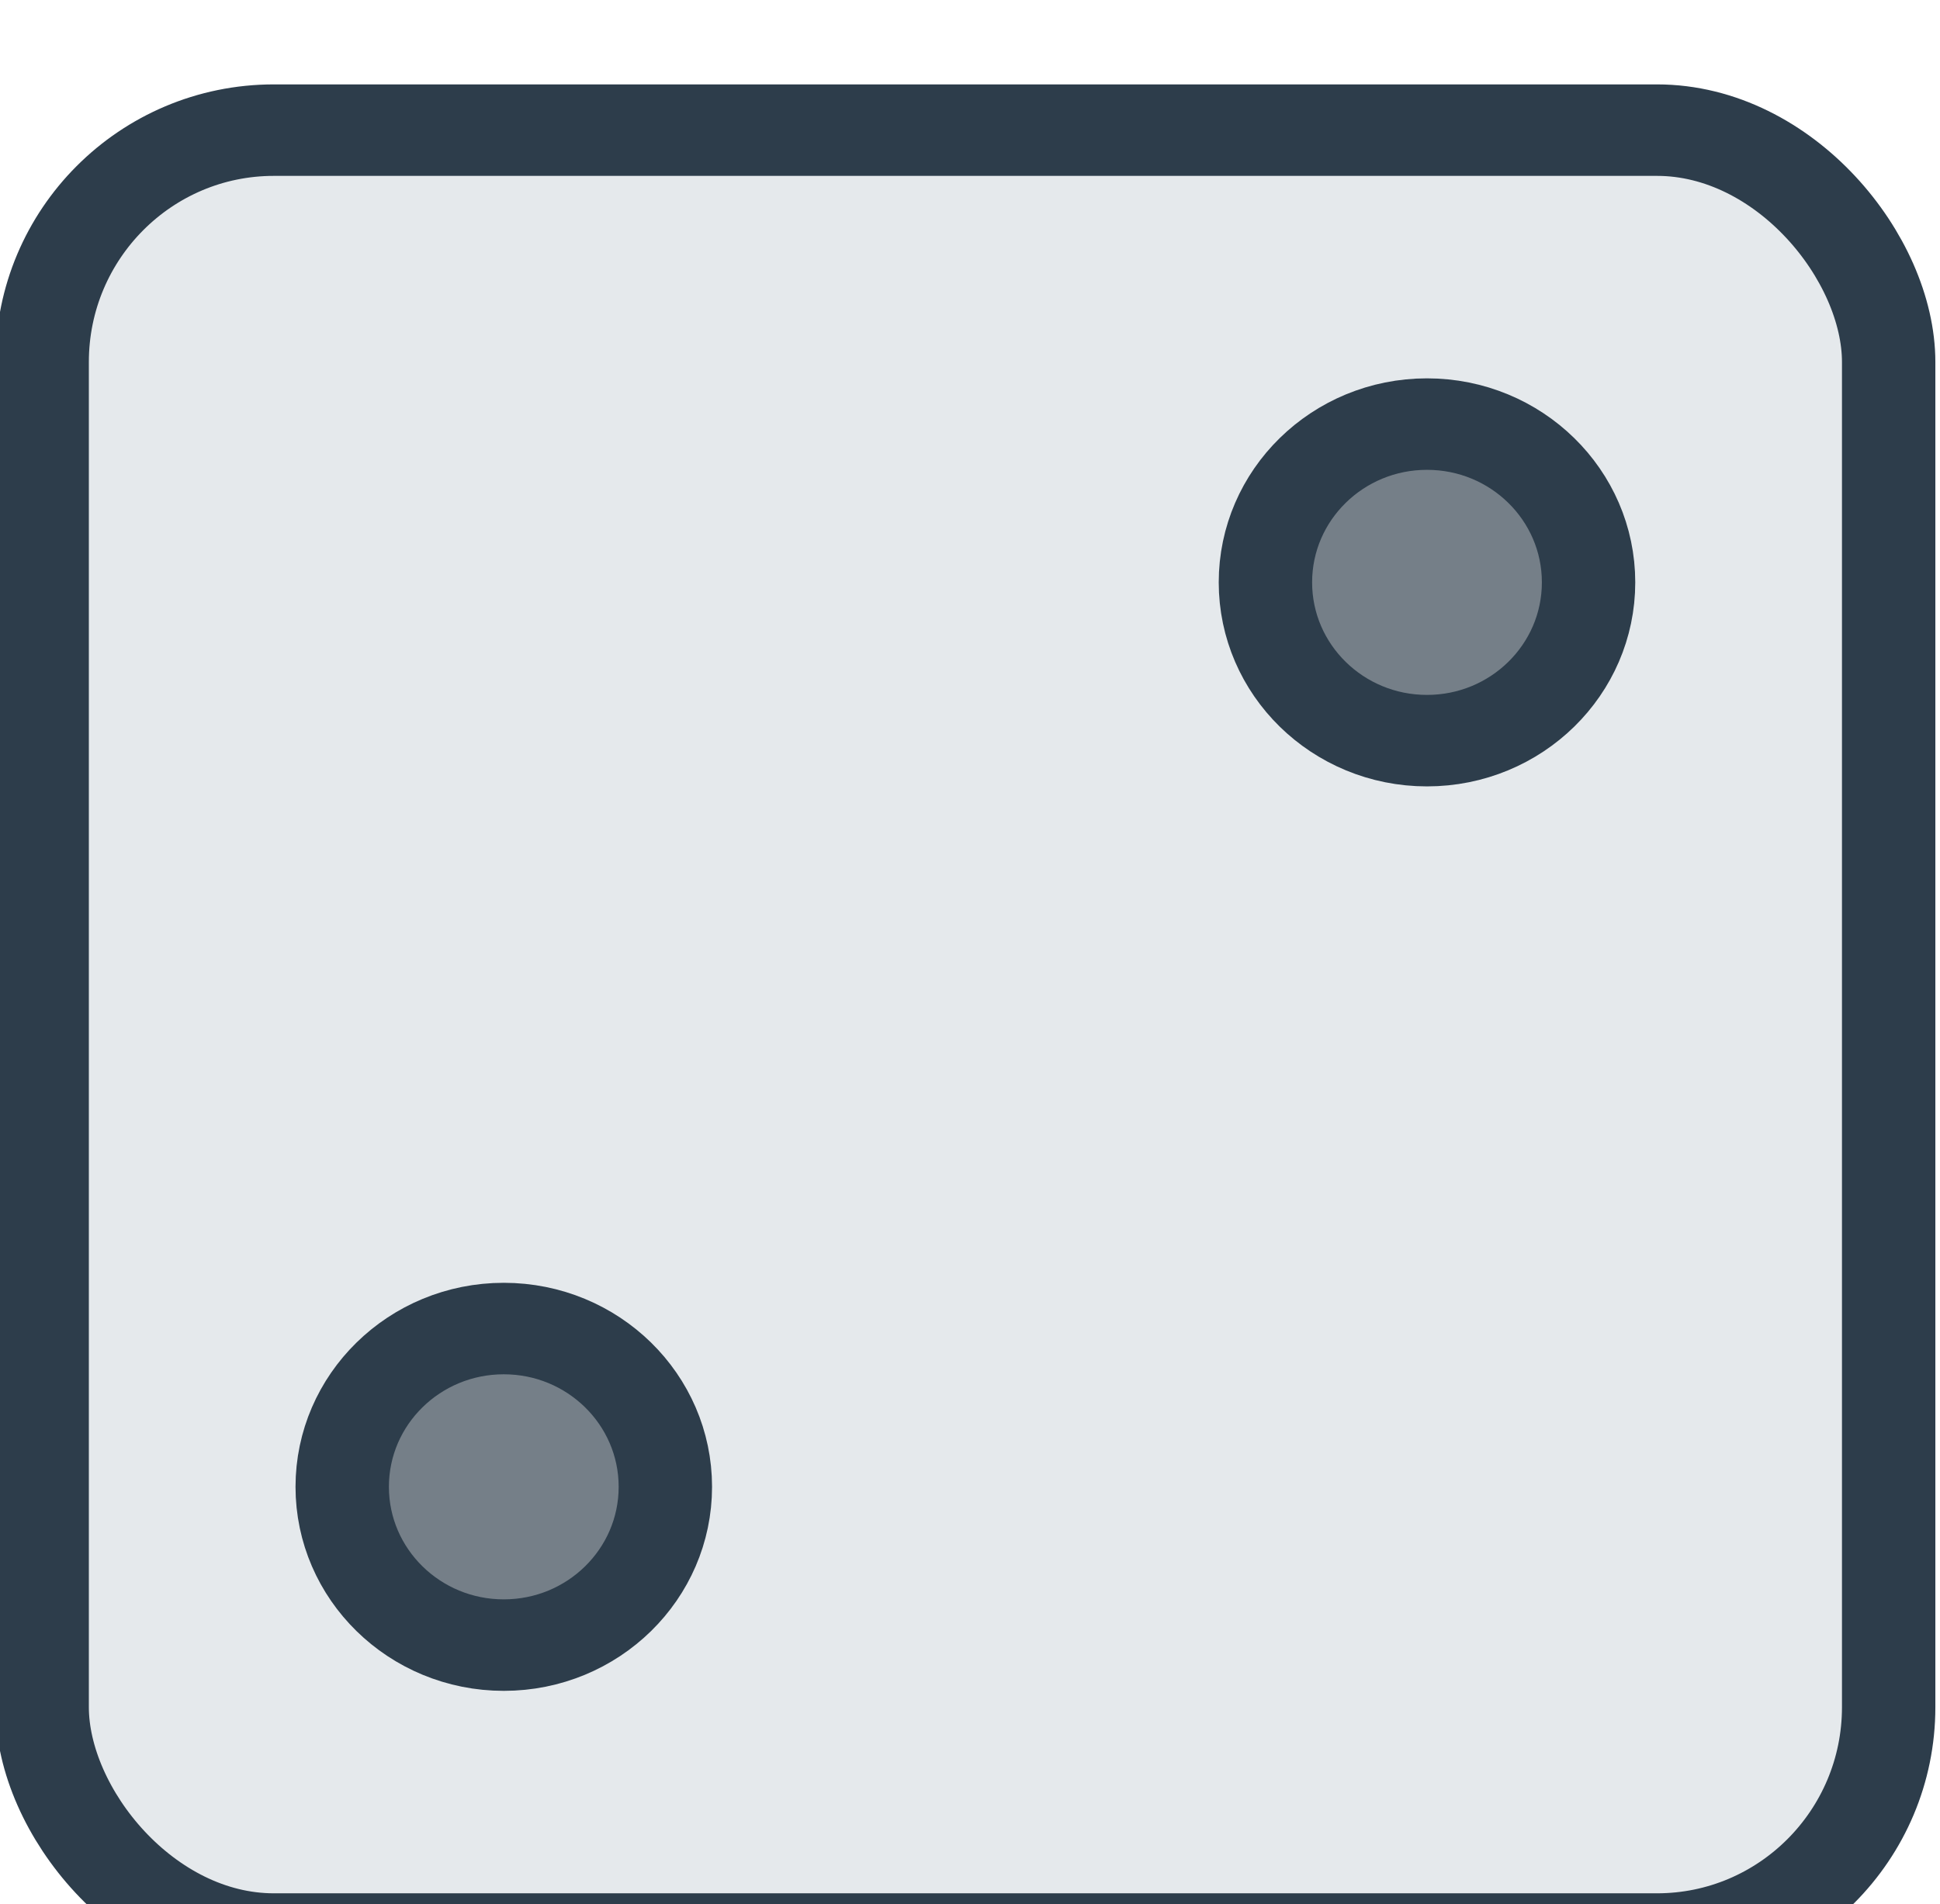
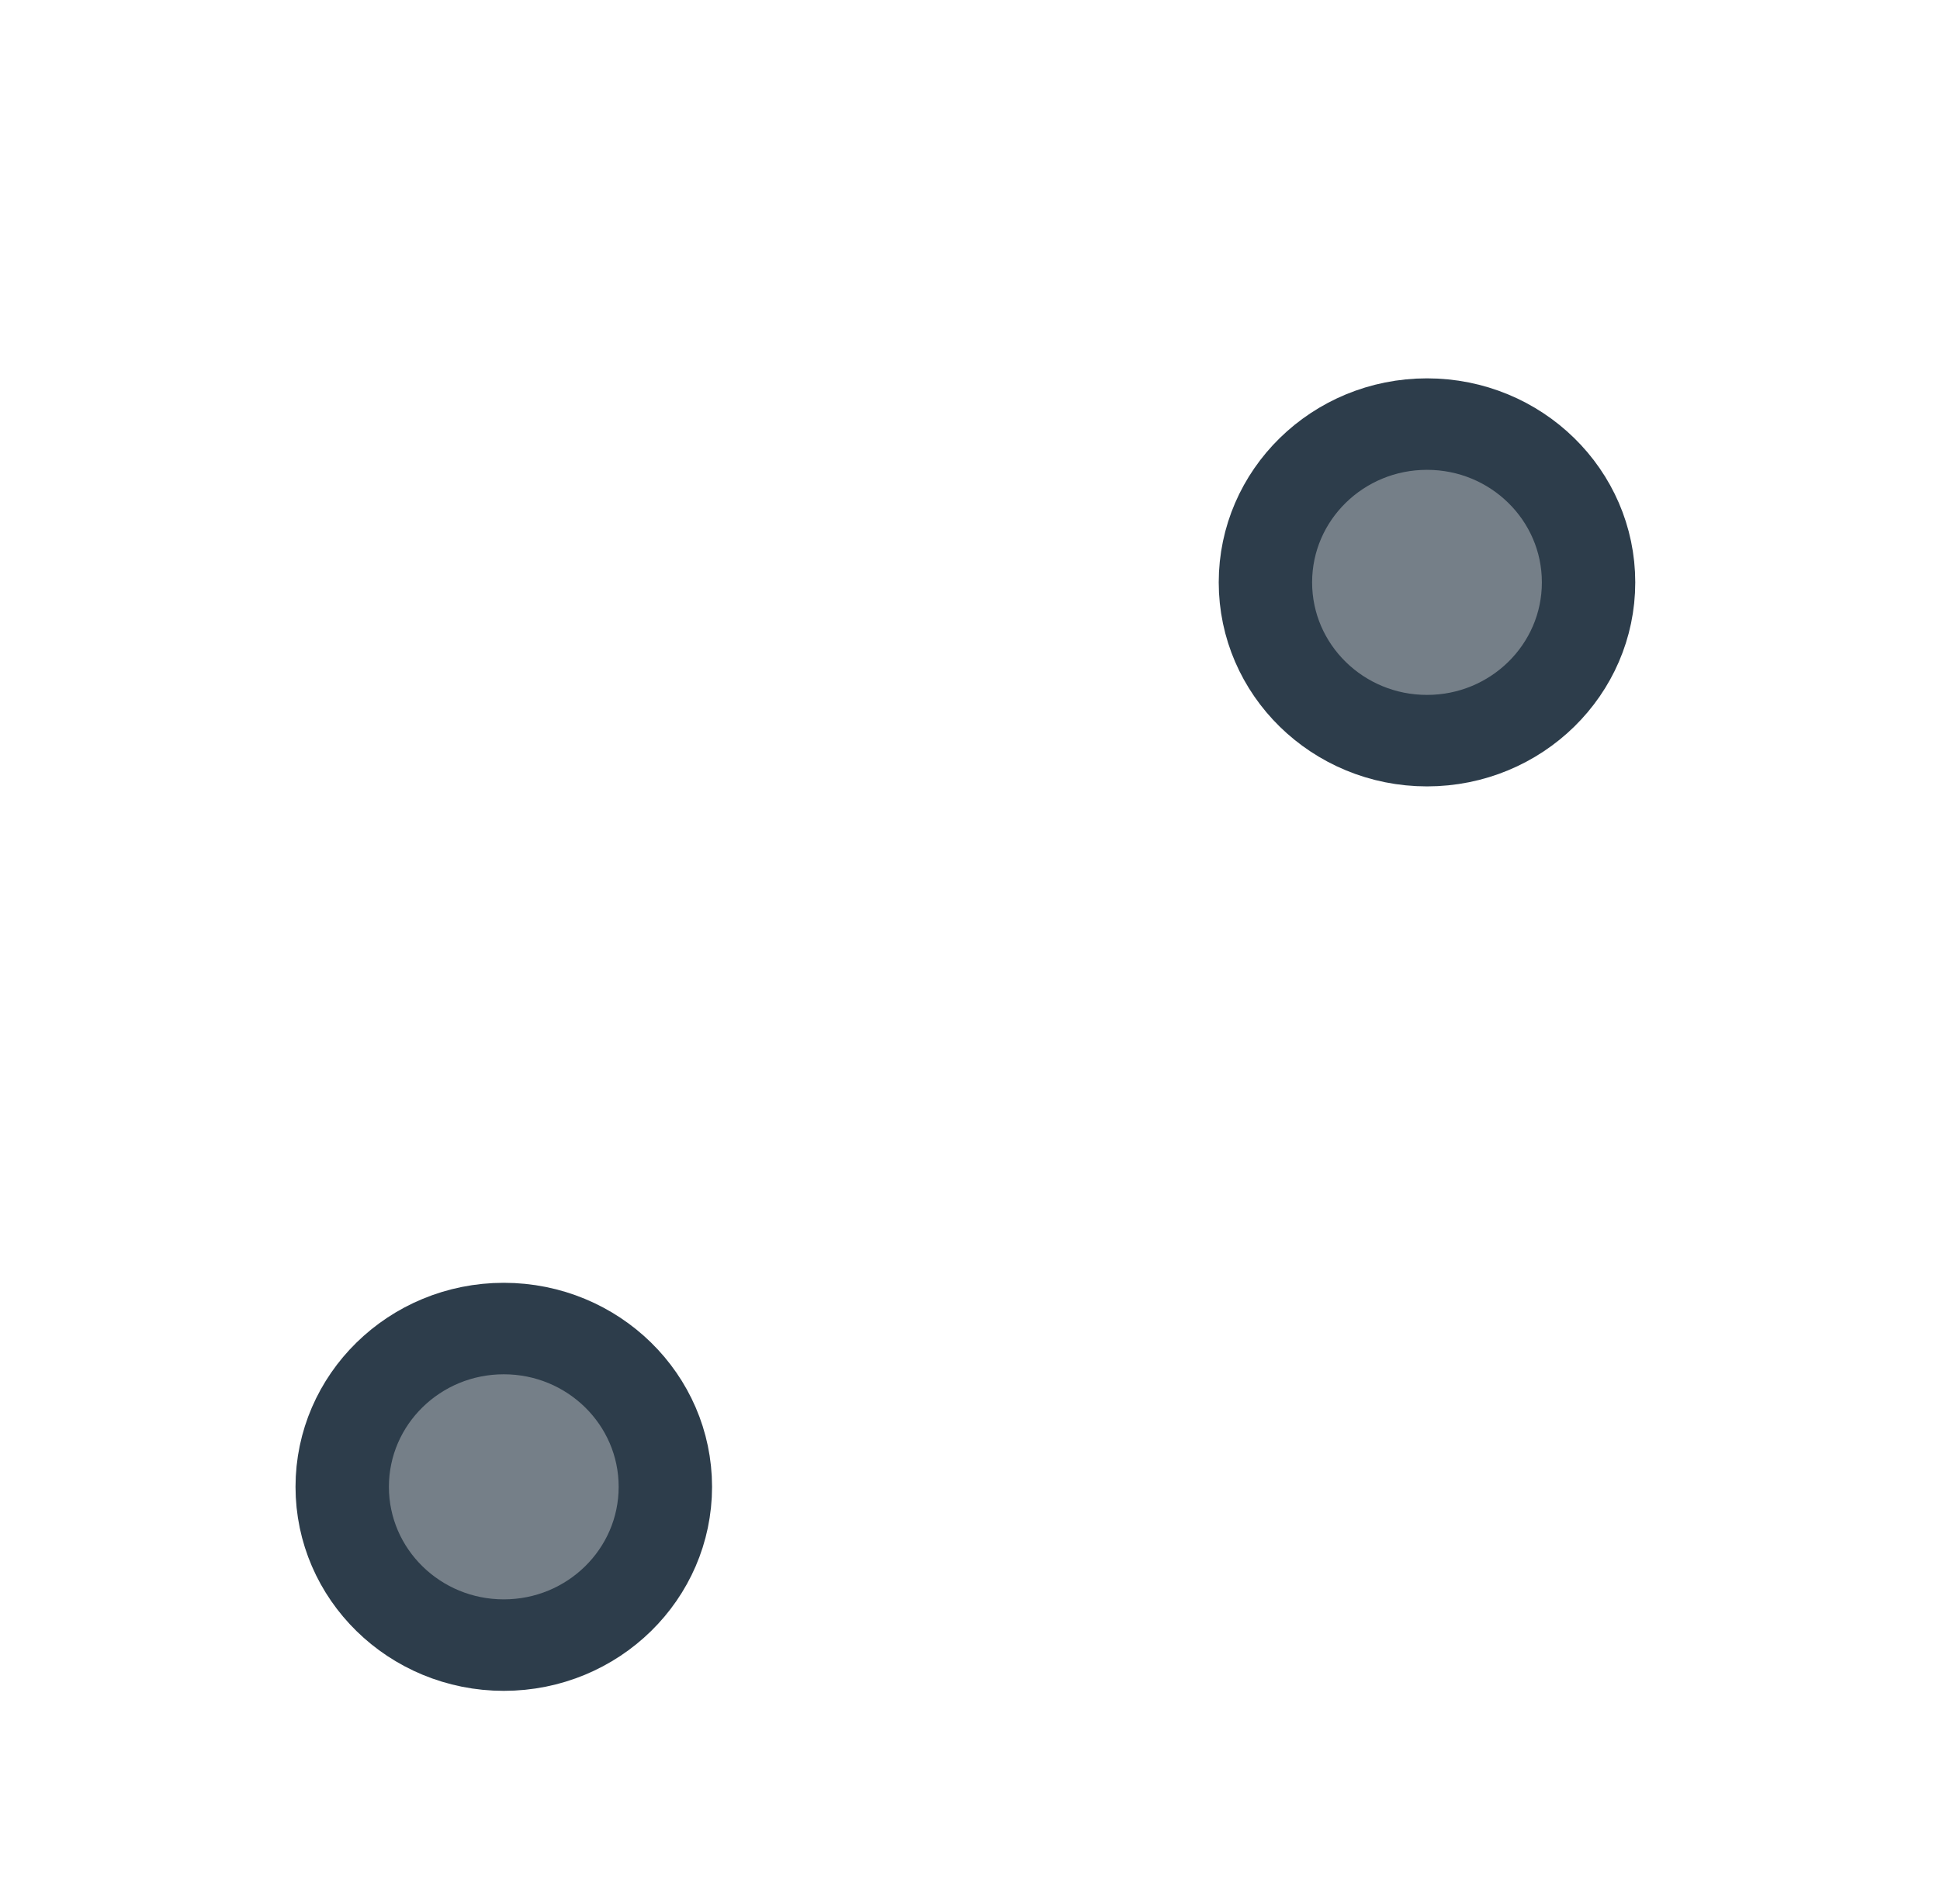
<svg xmlns="http://www.w3.org/2000/svg" xmlns:ns1="http://www.inkscape.org/namespaces/inkscape" xmlns:ns2="http://sodipodi.sourceforge.net/DTD/sodipodi-0.dtd" width="8.321mm" height="8.168mm" viewBox="0 0 8.321 8.168" version="1.1" id="svg1206" xml:space="preserve" ns1:version="1.2.2 (b0a8486541, 2022-12-01)" ns2:docname="img.svg">
  <ns2:namedview id="namedview1208" pagecolor="#ffffff" bordercolor="#000000" borderopacity="0.25" ns1:showpageshadow="2" ns1:pageopacity="0.0" ns1:pagecheckerboard="0" ns1:deskcolor="#d1d1d1" ns1:document-units="mm" showgrid="true" ns1:zoom="2.4312879" ns1:cx="-130.17792" ns1:cy="9486.7418" ns1:window-width="1920" ns1:window-height="1011" ns1:window-x="0" ns1:window-y="1112" ns1:window-maximized="1" ns1:current-layer="layer1" showguides="false" ns1:lockguides="true">
    <ns1:grid type="xygrid" id="grid20193" spacingx="1.984" spacingy="1.984" empspacing="10" originx="39.936" originy="99.467" />
  </ns2:namedview>
  <defs id="defs1203" />
  <g ns1:label="Calque 1" ns1:groupmode="layer" id="layer1" transform="translate(-69.253,-249.916)">
    <g id="g30008" transform="matrix(0.198,0,0,0.194,-111.853,445.615)" style="stroke-width:2.023;stroke-dasharray:none">
-       <rect style="fill:#e5e9ec;fill-opacity:1;stroke:#2d3d4b;stroke-width:2.023;stroke-linecap:round;stroke-linejoin:round;stroke-dasharray:none;stroke-opacity:1;paint-order:markers fill stroke;stop-color:#000000" id="rect30002" width="40" height="40" x="915.59" y="-1005.88" rx="5.019" ry="5.128" />
      <circle style="fill:#757f88;fill-opacity:1;stroke:#2d3d4b;stroke-width:2.023;stroke-linecap:round;stroke-linejoin:round;stroke-dasharray:none;stroke-opacity:1;paint-order:markers fill stroke;stop-color:#000000" id="circle30004" cx="945.589" cy="-995.88" r="3.5" />
      <circle style="fill:#757f88;fill-opacity:1;stroke:#2d3d4b;stroke-width:2.023;stroke-linecap:round;stroke-linejoin:round;stroke-dasharray:none;stroke-opacity:1;paint-order:markers fill stroke;stop-color:#000000" id="circle30006" cx="925.59" cy="-975.88" r="3.5" />
    </g>
  </g>
</svg>